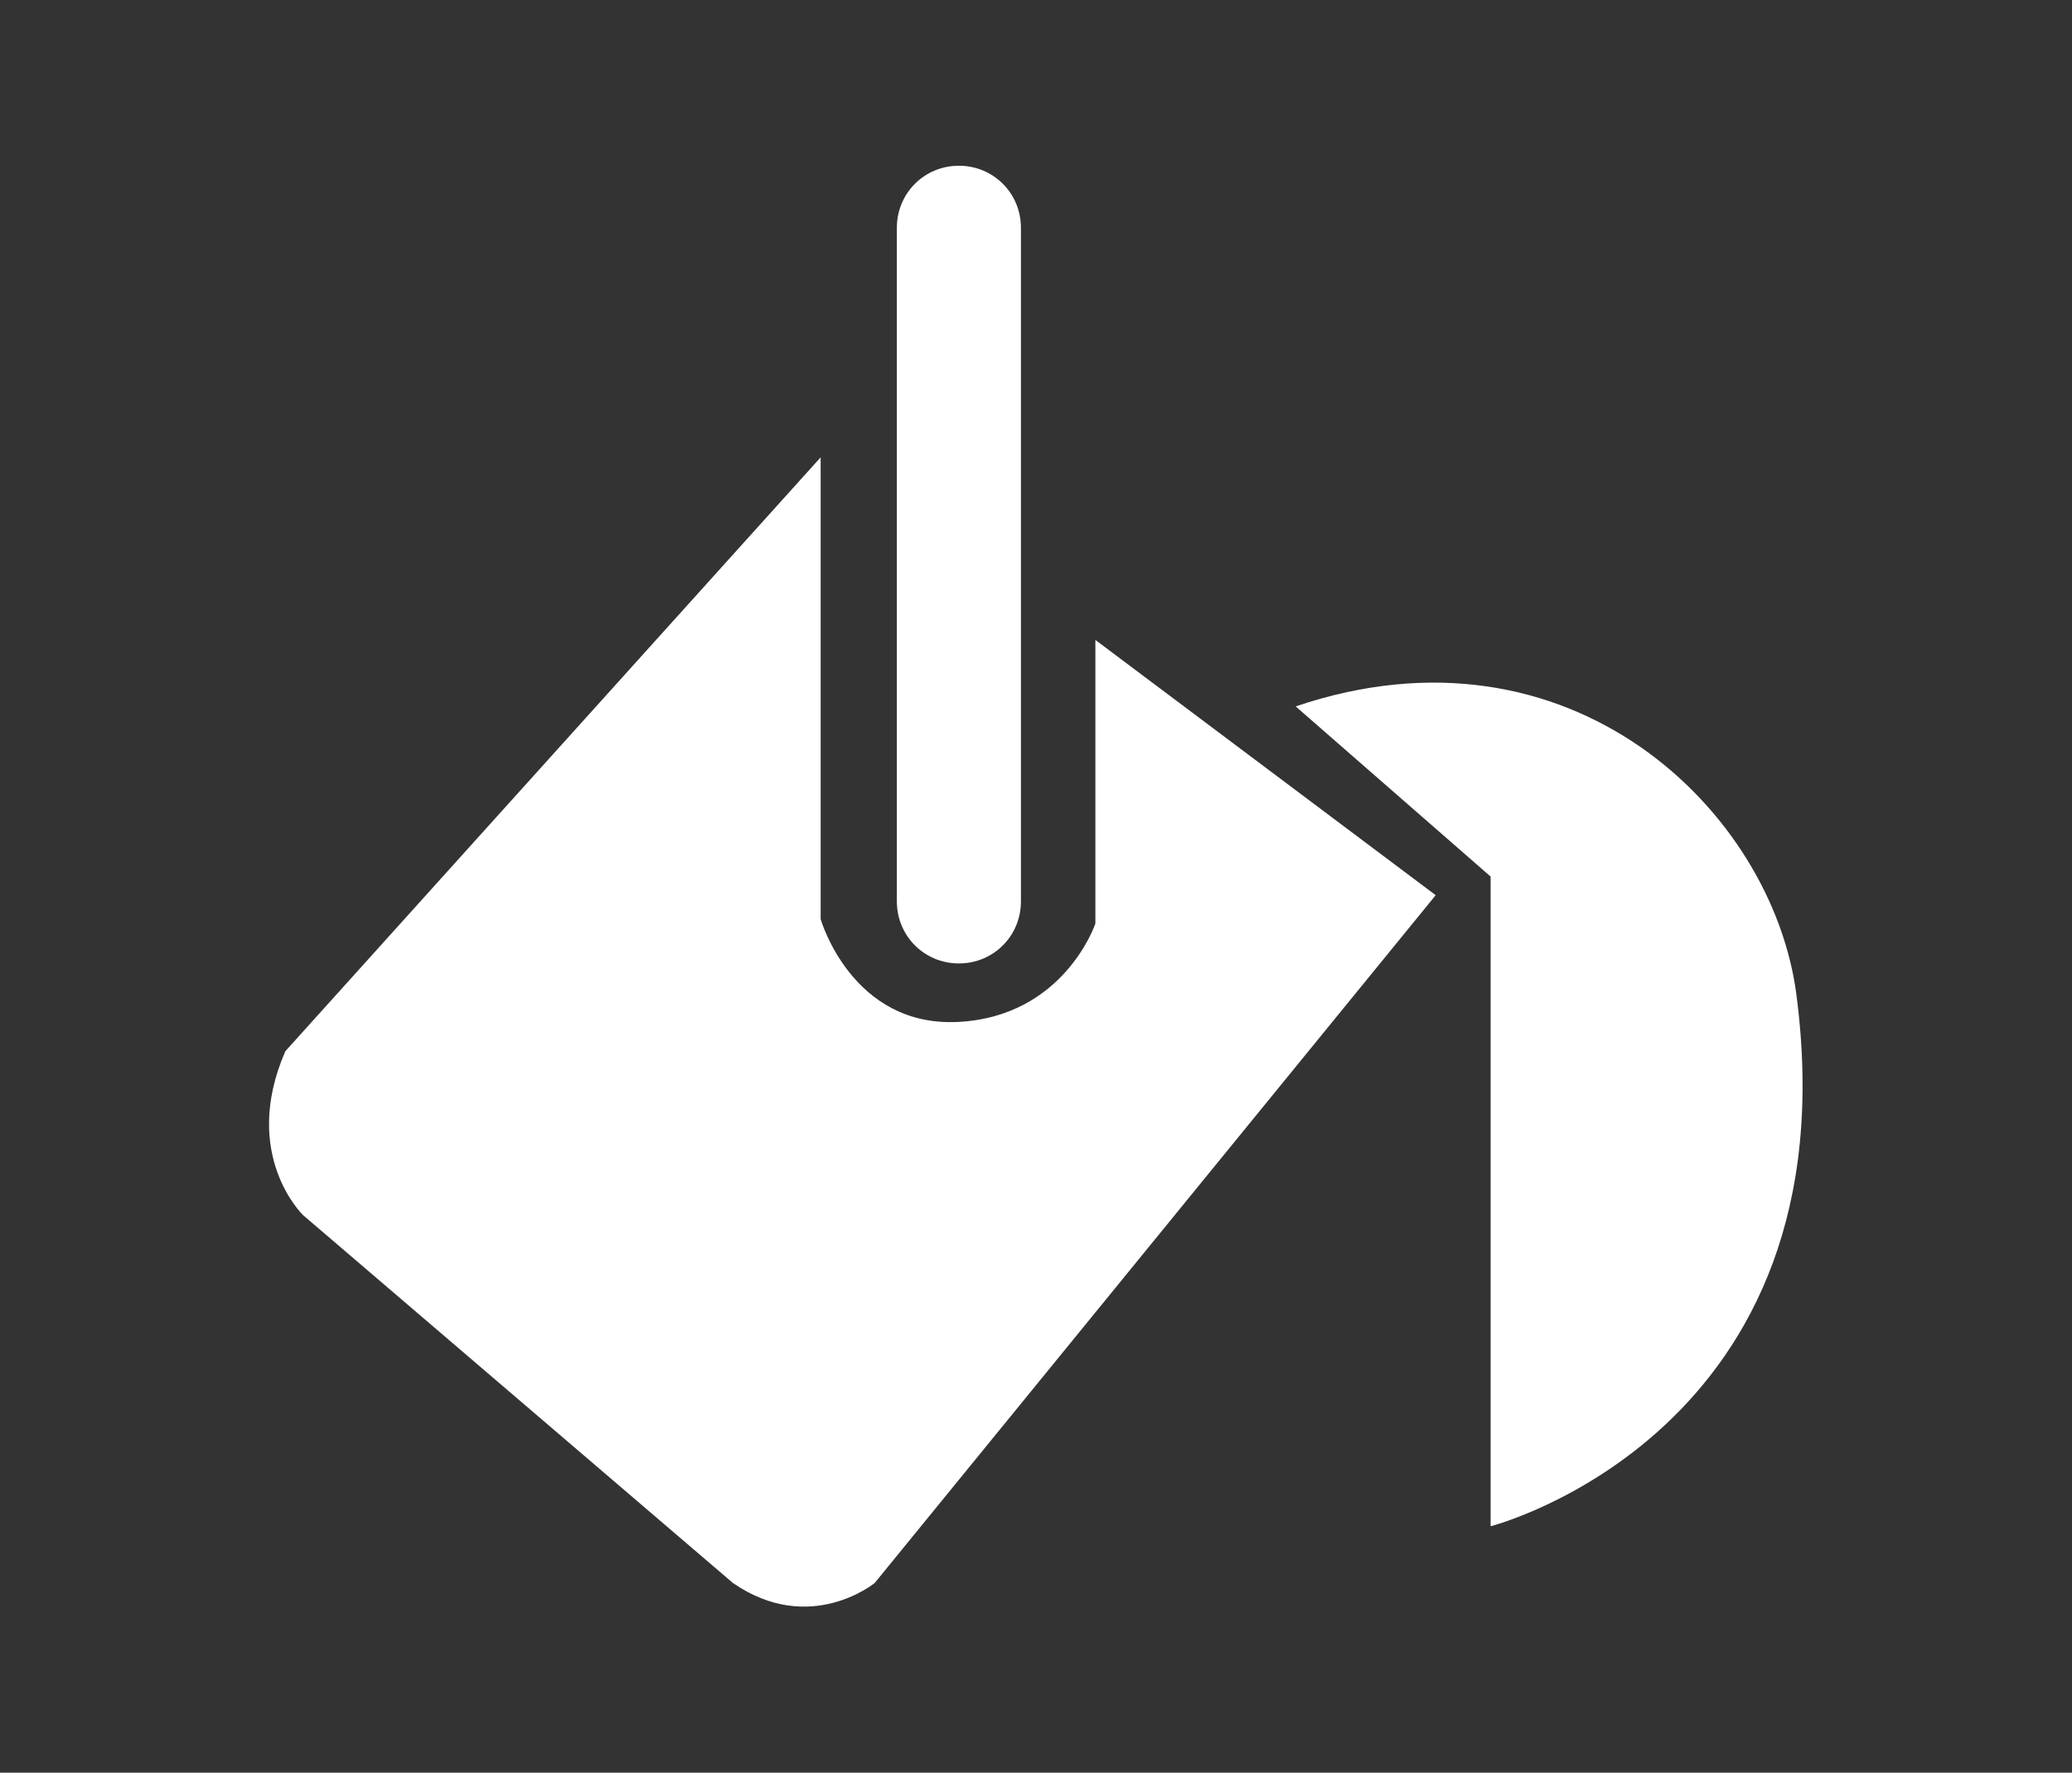
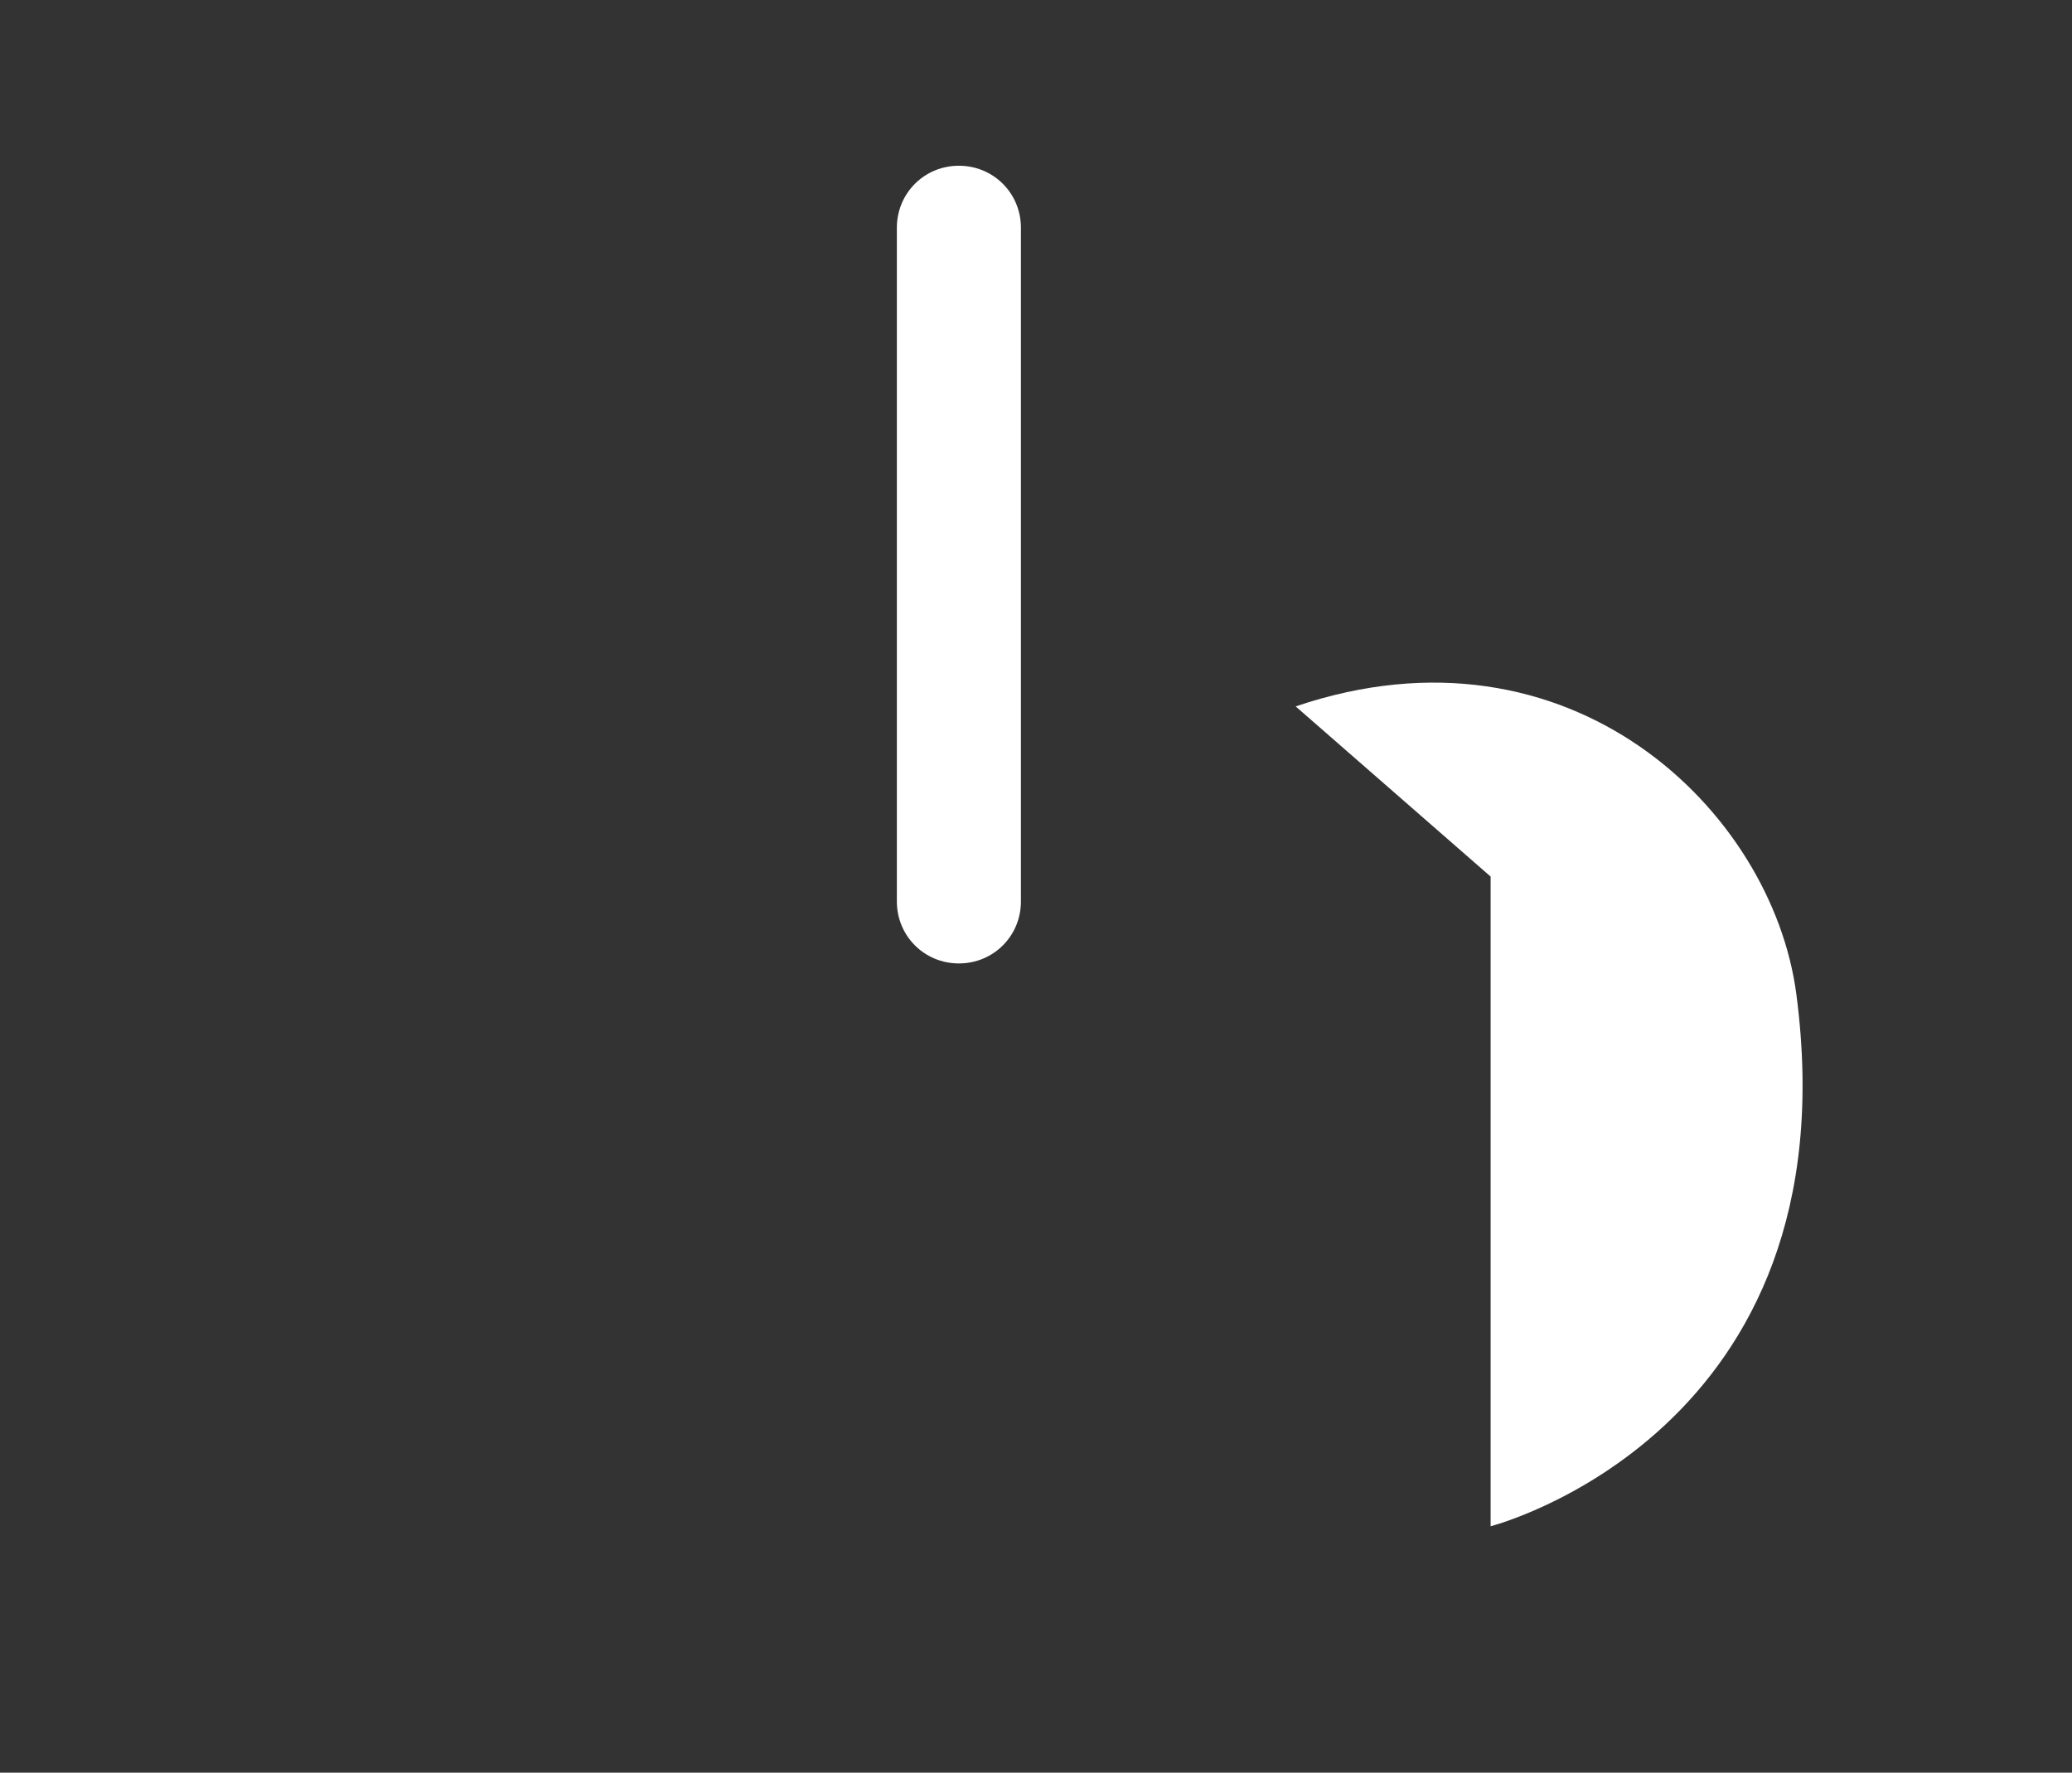
<svg xmlns="http://www.w3.org/2000/svg" version="1.1" id="图层_1" x="0px" y="0px" viewBox="0 0 233.8 200" style="enable-background:new 0 0 233.8 200;" xml:space="preserve">
  <rect x="0" y="0" width="233.8" height="200" fill="#333333" stroke="none" />
  <style type="text/css">
	.st0{fill:#FFFFFF;}
</style>
-   <path class="st0" d="M162,101l-63.3,77.6c0,0-7.3,6-16,0l-48.5-41.5c0,0-7.1-6.8-2-18.5l60.4-67l0,52.1c0,0,3.5,12.2,15.5,11.6  c12-0.6,15.5-11.1,15.5-11.1v-32L162,101L162,101z" />
  <path class="st0" d="M115.2,101.7c0,3.9-3.1,7-7,7c-3.9,0-7-3.1-7-7l0,0v-76c0-3.9,3.1-7,7-7s7,3.1,7,7V101.7z M146.2,79.7l22,19.2  v73.3c0,0,41-10.5,34.5-60C200,91.5,177.2,69.2,146.2,79.7z" />
</svg>